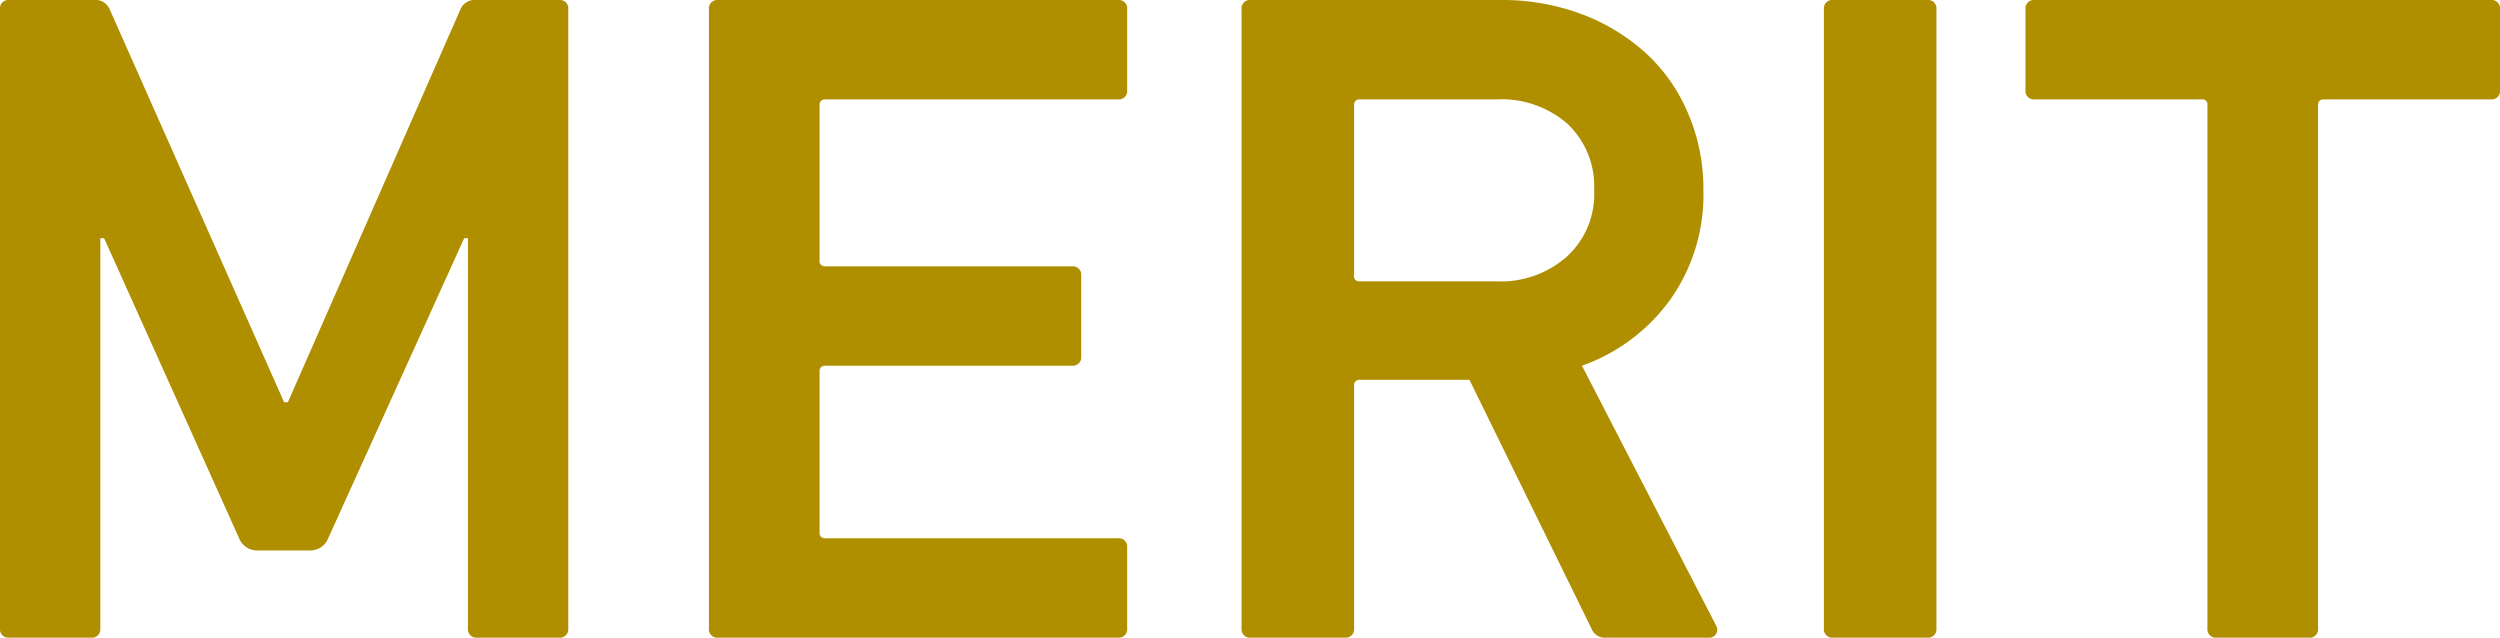
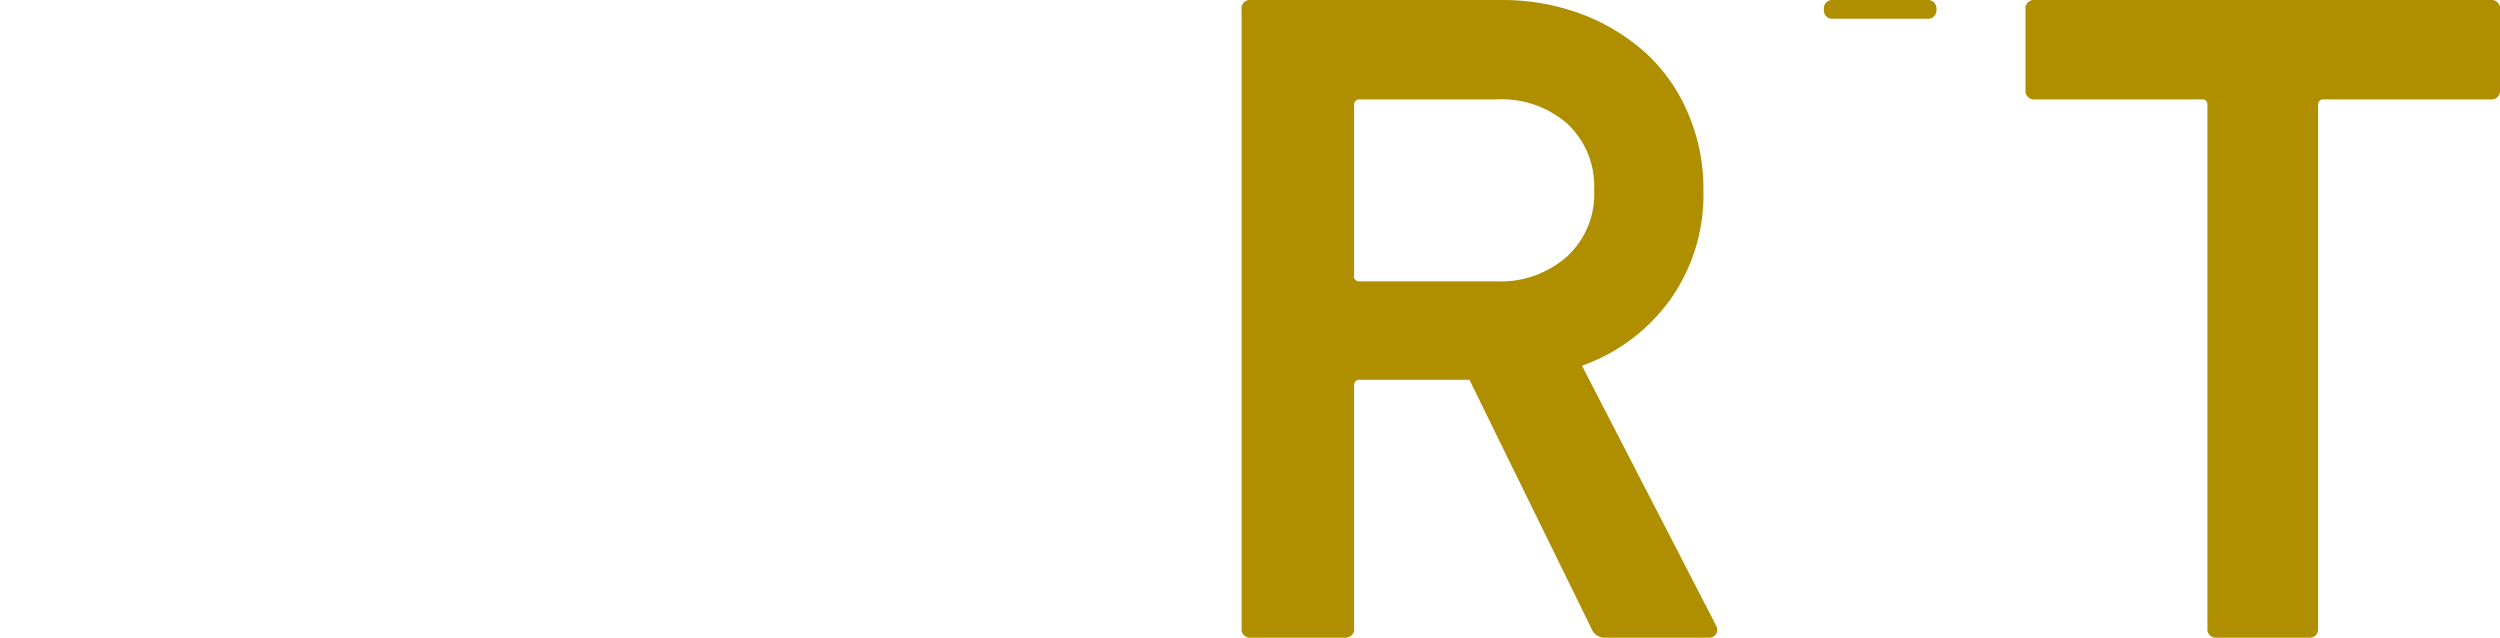
<svg xmlns="http://www.w3.org/2000/svg" width="53.32" height="13.6" viewBox="0 0 53.32 13.6">
  <g id="レイヤー_2" data-name="レイヤー 2">
    <g id="text">
-       <path d="M0,.2A.18.18,0,0,1,.2,0H2a.33.33,0,0,1,.34.2L6.06,8.58h.08L9.82.2a.33.33,0,0,1,.34-.2h1.76a.18.18,0,0,1,.2.2V13.4a.18.18,0,0,1-.2.2H10.18a.18.18,0,0,1-.2-.2V5.08H9.9L7,11.48a.41.41,0,0,1-.38.26H5.48a.41.41,0,0,1-.38-.26L2.22,5.08H2.14V13.4a.18.18,0,0,1-.2.2H.2a.18.18,0,0,1-.2-.2Z" style="fill:#af8e00" />
-       <path d="M15.12.2a.18.18,0,0,1,.2-.2h8.52a.18.18,0,0,1,.2.2V1.92a.18.18,0,0,1-.2.2H17.6a.11.11,0,0,0-.12.12V5.56a.11.11,0,0,0,.12.12h5.26a.18.18,0,0,1,.2.2V7.6a.18.18,0,0,1-.2.2H17.6a.11.11,0,0,0-.12.12v3.44a.11.11,0,0,0,.12.12h6.24a.18.18,0,0,1,.2.2V13.4a.18.18,0,0,1-.2.2H15.32a.18.18,0,0,1-.2-.2Z" style="fill:#af8e00" />
      <path d="M34.24,13.6a.3.3,0,0,1-.3-.2l-2.6-5.3H29a.11.11,0,0,0-.12.12V13.4a.18.18,0,0,1-.2.2h-2a.18.18,0,0,1-.2-.2V.2a.18.18,0,0,1,.2-.2H32a4.84,4.84,0,0,1,1.73.3,4.29,4.29,0,0,1,1.37.83A3.69,3.69,0,0,1,36,2.41a4.05,4.05,0,0,1,.33,1.65,3.86,3.86,0,0,1-.7,2.32A3.94,3.94,0,0,1,33.74,7.8l2.86,5.54a.17.17,0,0,1,0,.18.16.16,0,0,1-.15.08ZM31.9,6a2.13,2.13,0,0,0,1.51-.52A1.8,1.8,0,0,0,34,4.06a1.83,1.83,0,0,0-.57-1.42,2.13,2.13,0,0,0-1.51-.52H29a.11.11,0,0,0-.12.12V5.86A.11.11,0,0,0,29,6Z" style="fill:#af8e00" />
-       <path d="M38.9.2a.18.18,0,0,1,.2-.2h2a.18.18,0,0,1,.2.2V13.4a.18.18,0,0,1-.2.2h-2a.18.18,0,0,1-.2-.2Z" style="fill:#af8e00" />
+       <path d="M38.9.2a.18.18,0,0,1,.2-.2h2a.18.18,0,0,1,.2.2a.18.18,0,0,1-.2.2h-2a.18.18,0,0,1-.2-.2Z" style="fill:#af8e00" />
      <path d="M47.28,13.6a.18.18,0,0,1-.2-.2V2.24A.11.11,0,0,0,47,2.12H43.4a.18.18,0,0,1-.2-.2V.2a.18.18,0,0,1,.2-.2h9.72a.18.18,0,0,1,.2.2V1.92a.18.18,0,0,1-.2.2H49.56a.11.11,0,0,0-.12.12V13.4a.18.18,0,0,1-.2.2Z" style="fill:#af8e00" />
    </g>
  </g>
</svg>